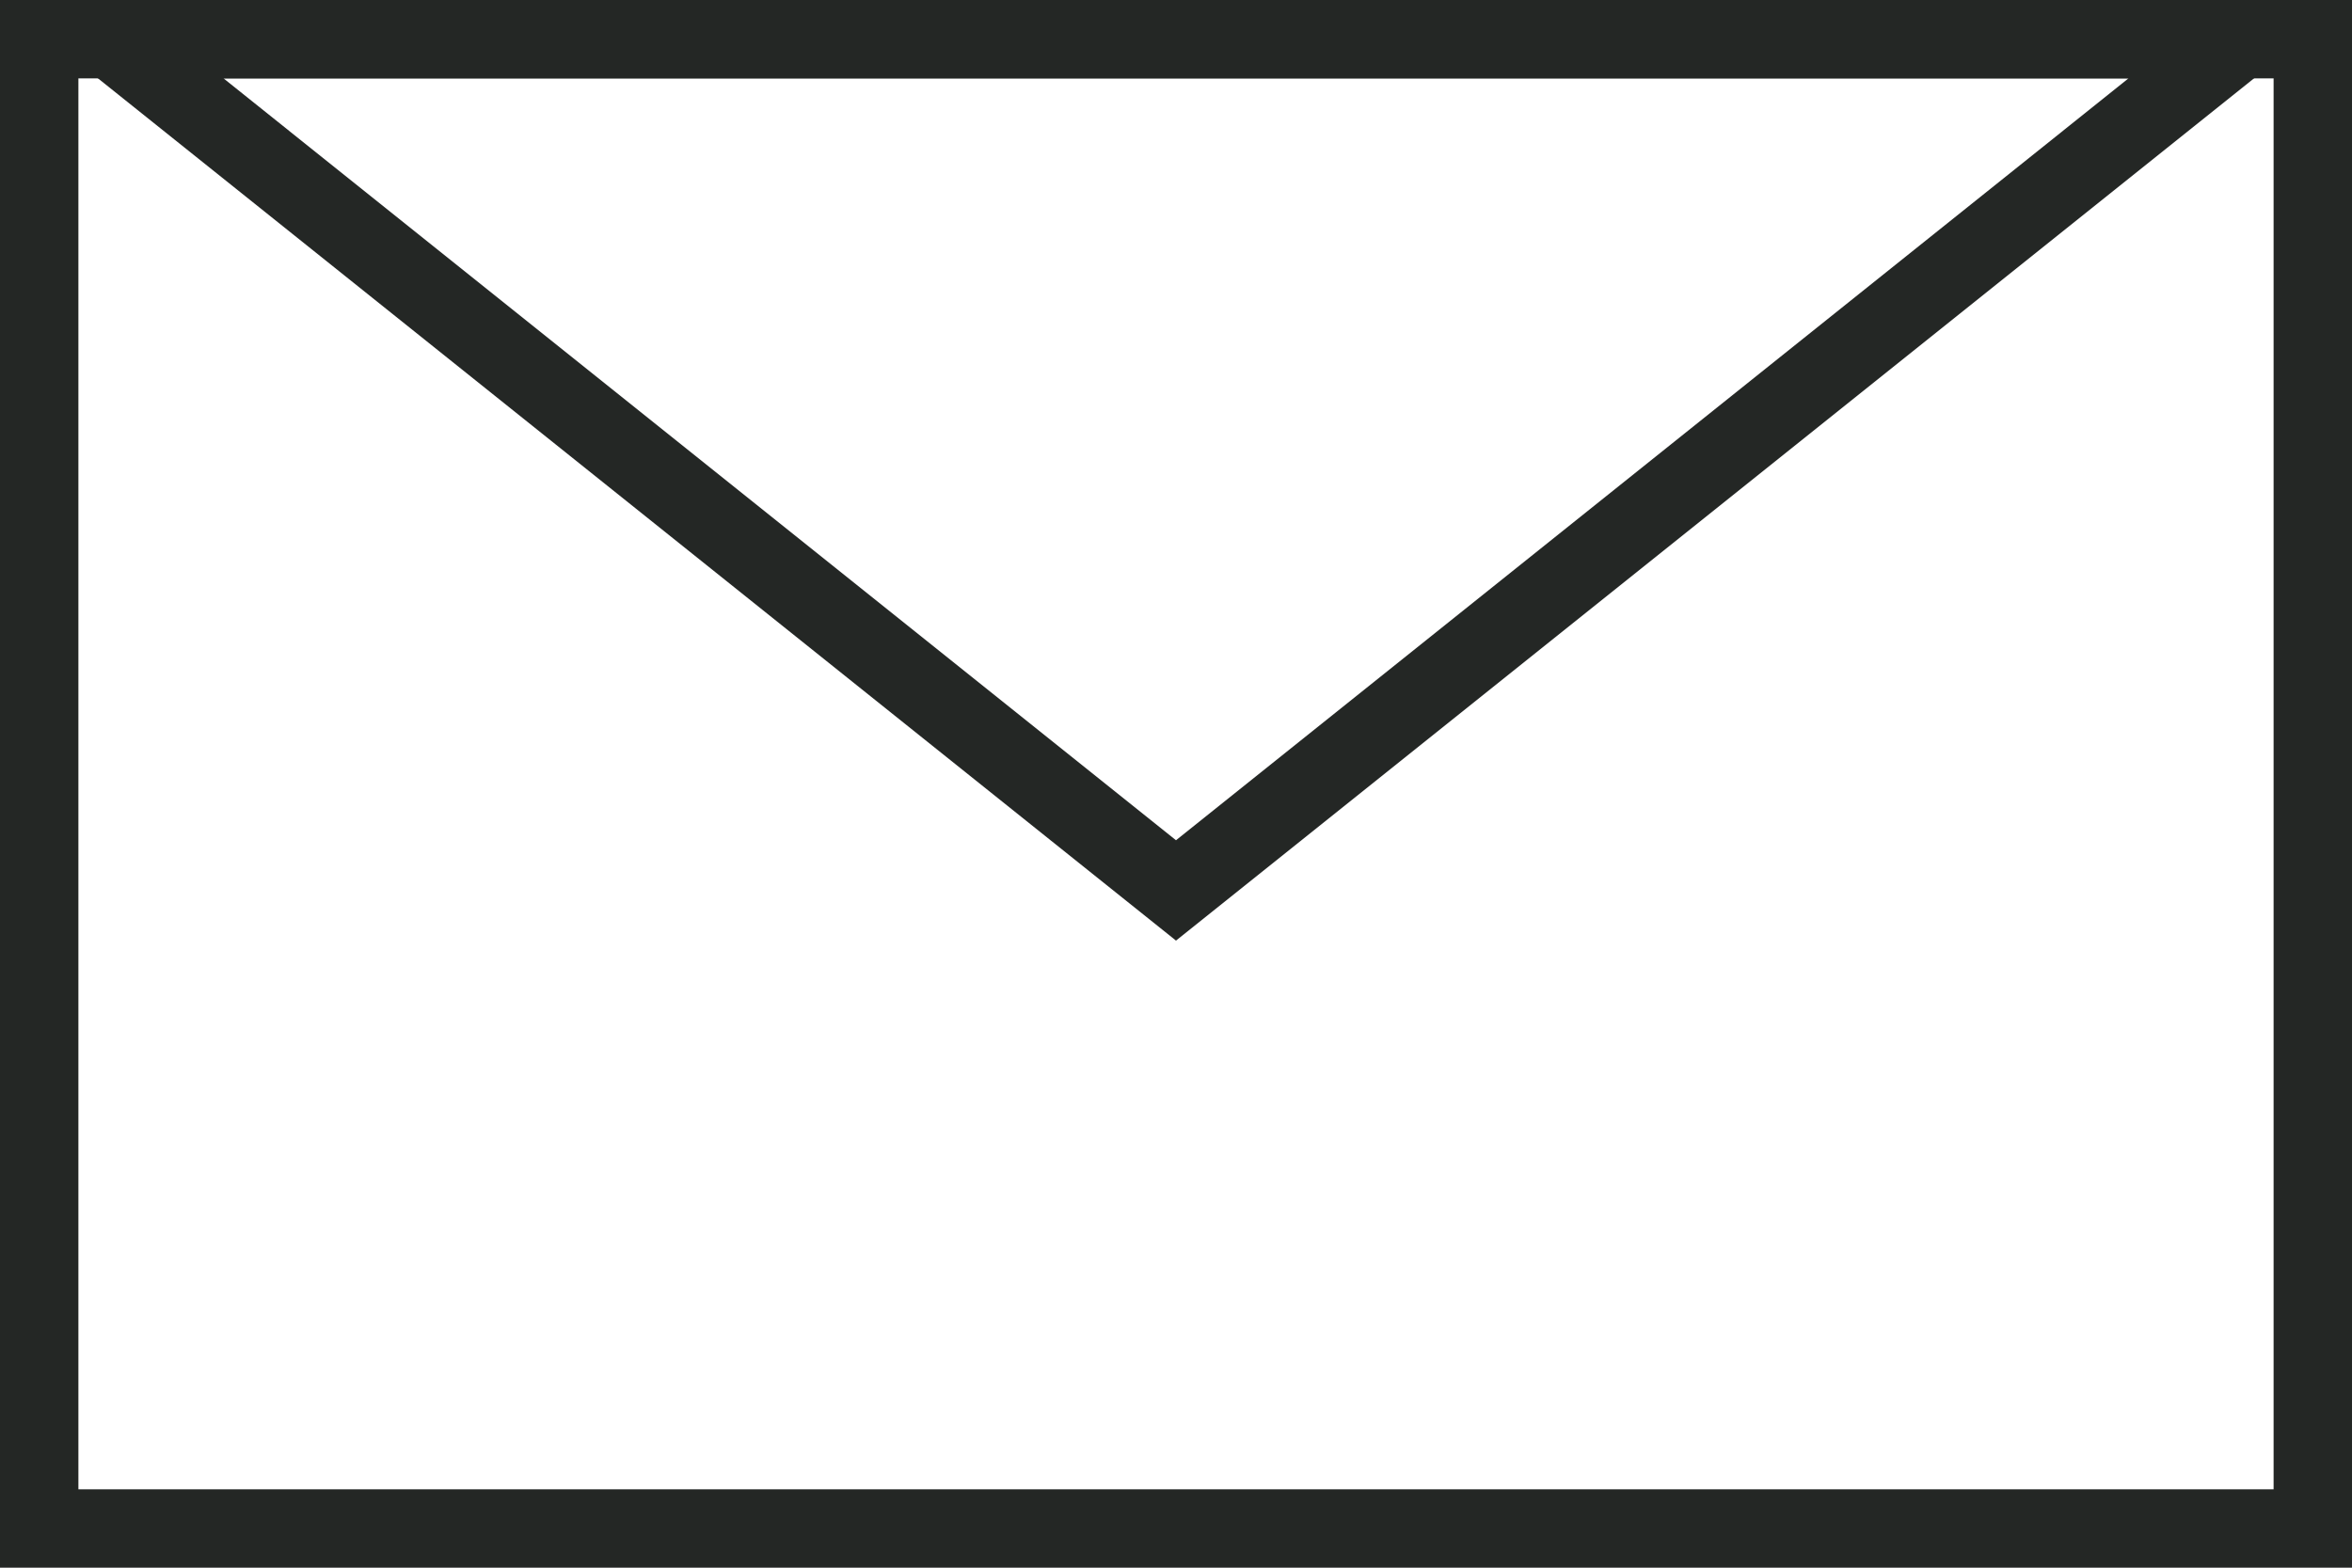
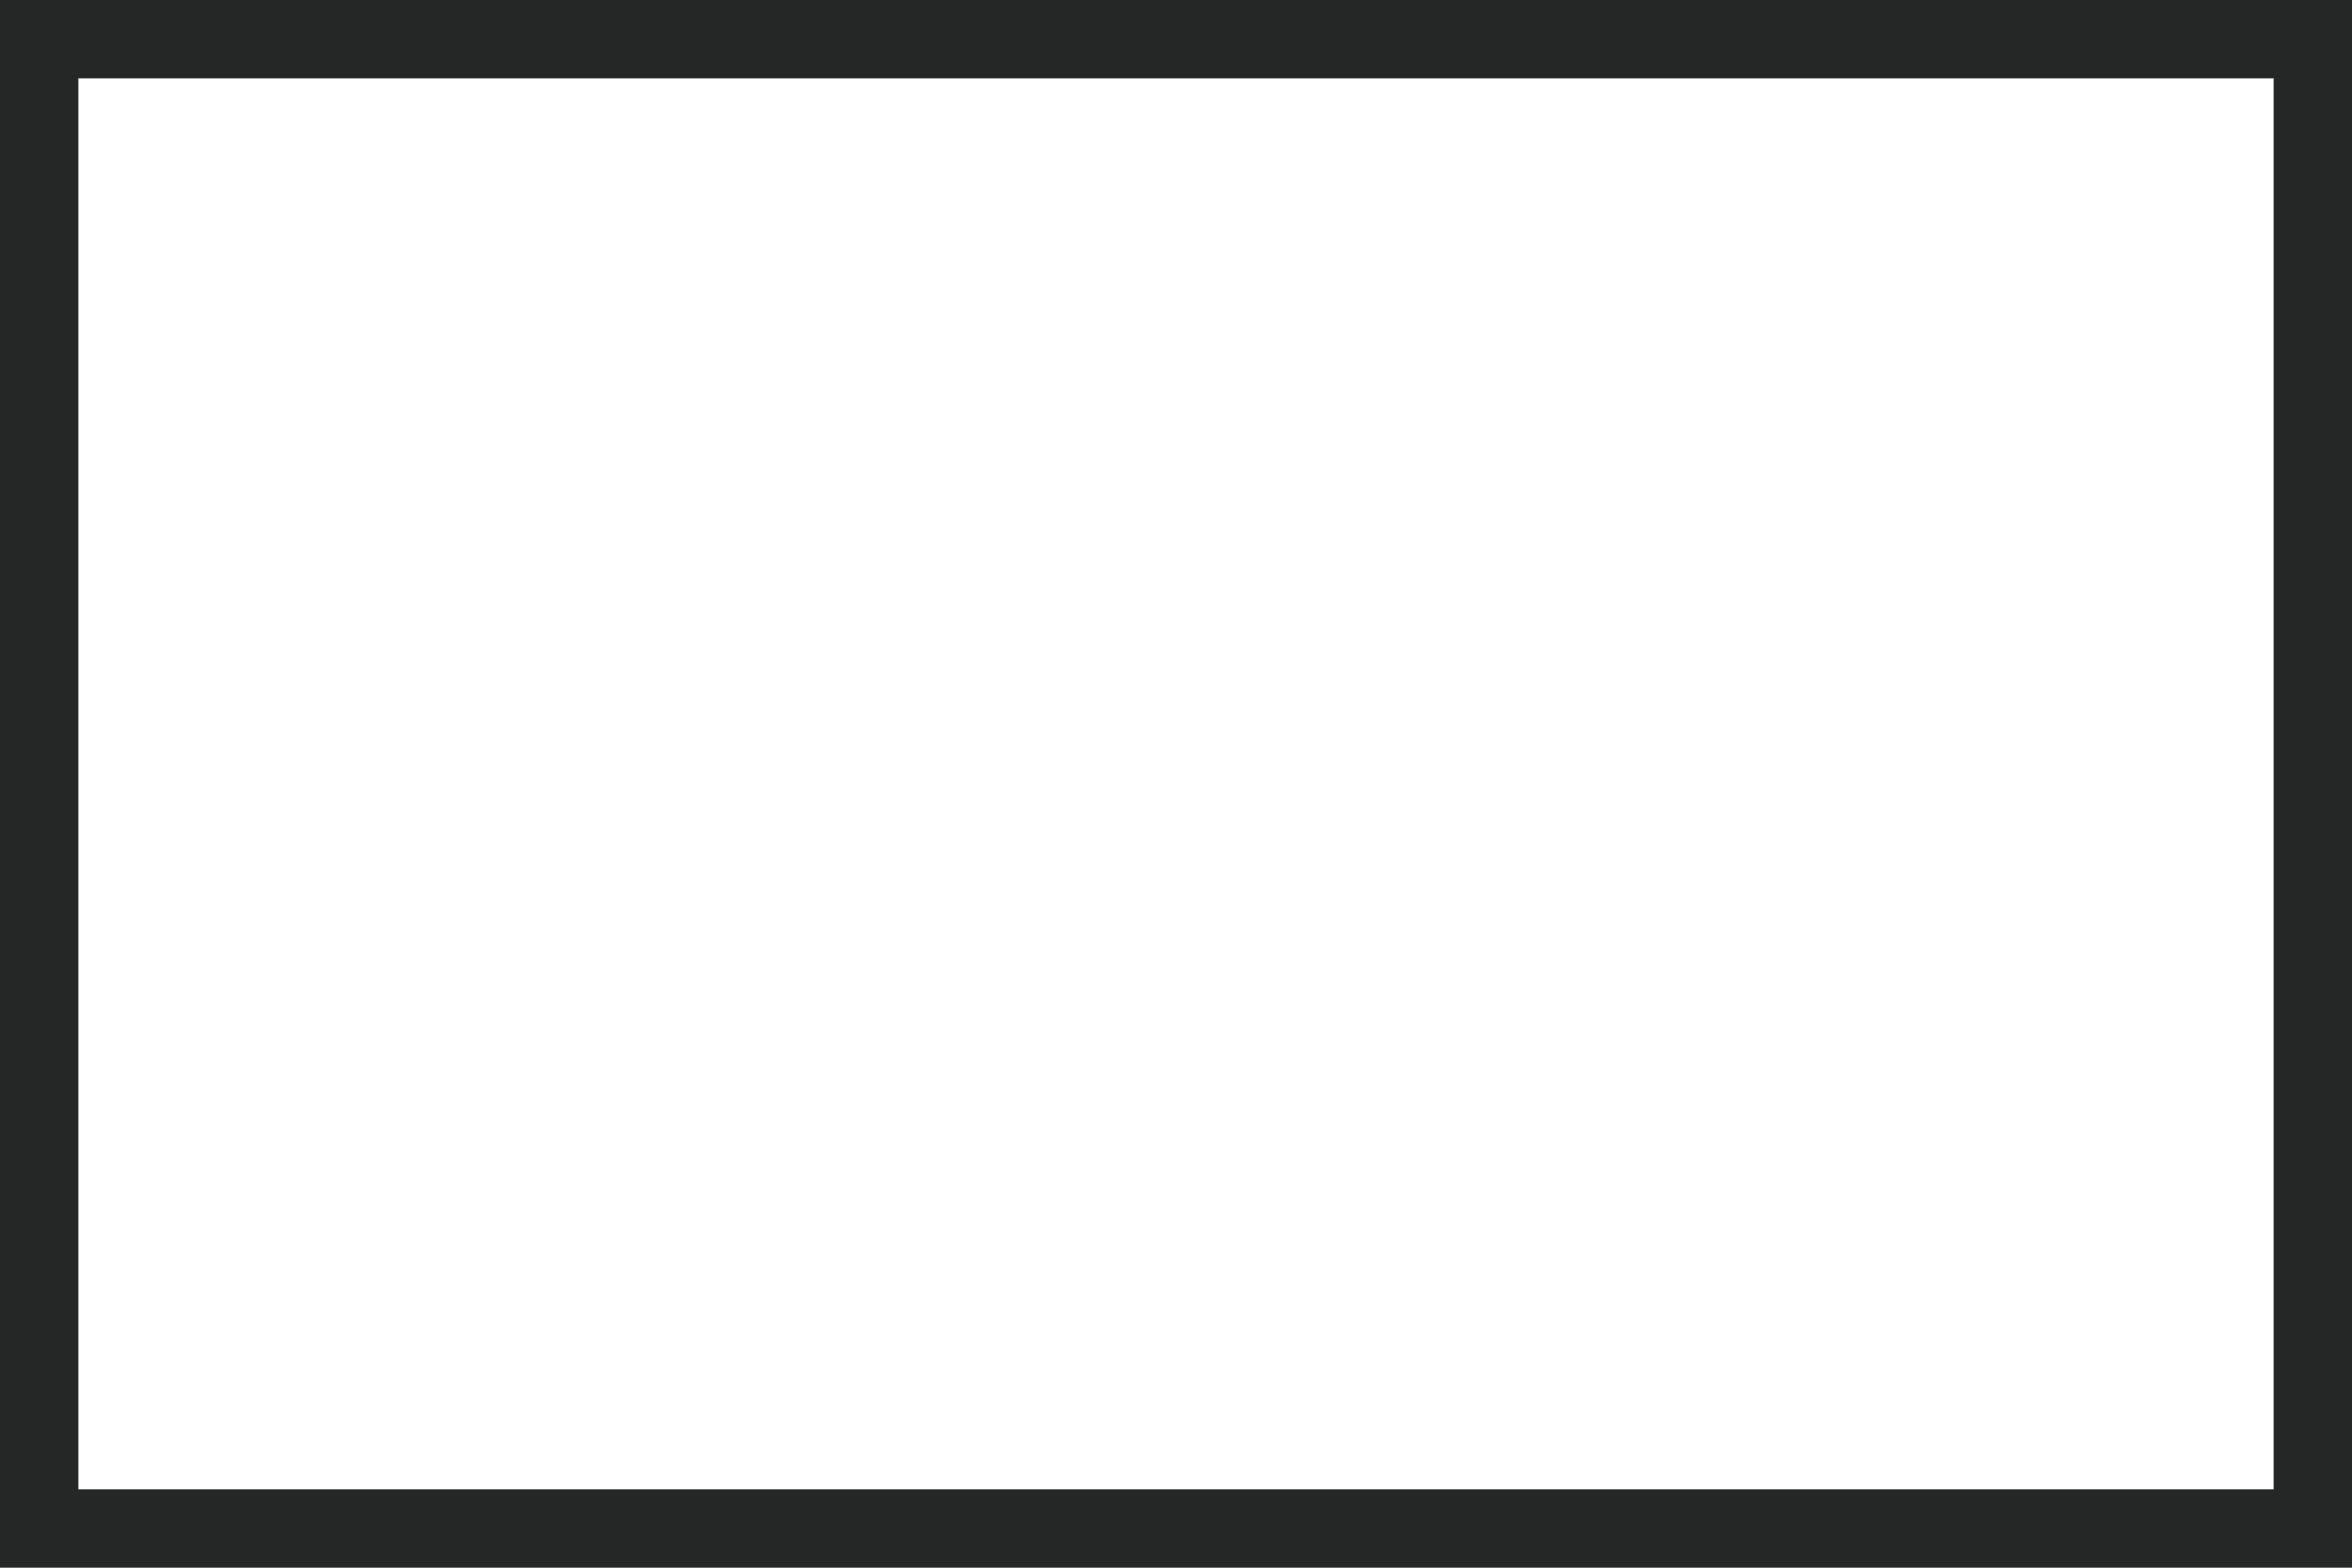
<svg xmlns="http://www.w3.org/2000/svg" width="60" height="40" viewBox="0 0 60 40">
  <g id="envelop-black" transform="translate(-98 -432)">
    <g id="Rectangle_125" data-name="Rectangle 125" transform="translate(98 432)" fill="none" stroke="#242725" stroke-width="2">
-       <rect width="60" height="40" stroke="none" />
      <rect x="1" y="1" width="58" height="38" fill="none" />
    </g>
    <g id="Polygon_1" data-name="Polygon 1" transform="translate(158 456) rotate(180)" fill="none">
      <path d="M30,0,60,24H0Z" stroke="none" />
-       <path d="M 30 2.561 L 5.702 22 L 54.298 22 L 30 2.561 M 30 0 L 60 24 L 0 24 L 30 0 Z" stroke="none" fill="#242725" />
    </g>
  </g>
</svg>